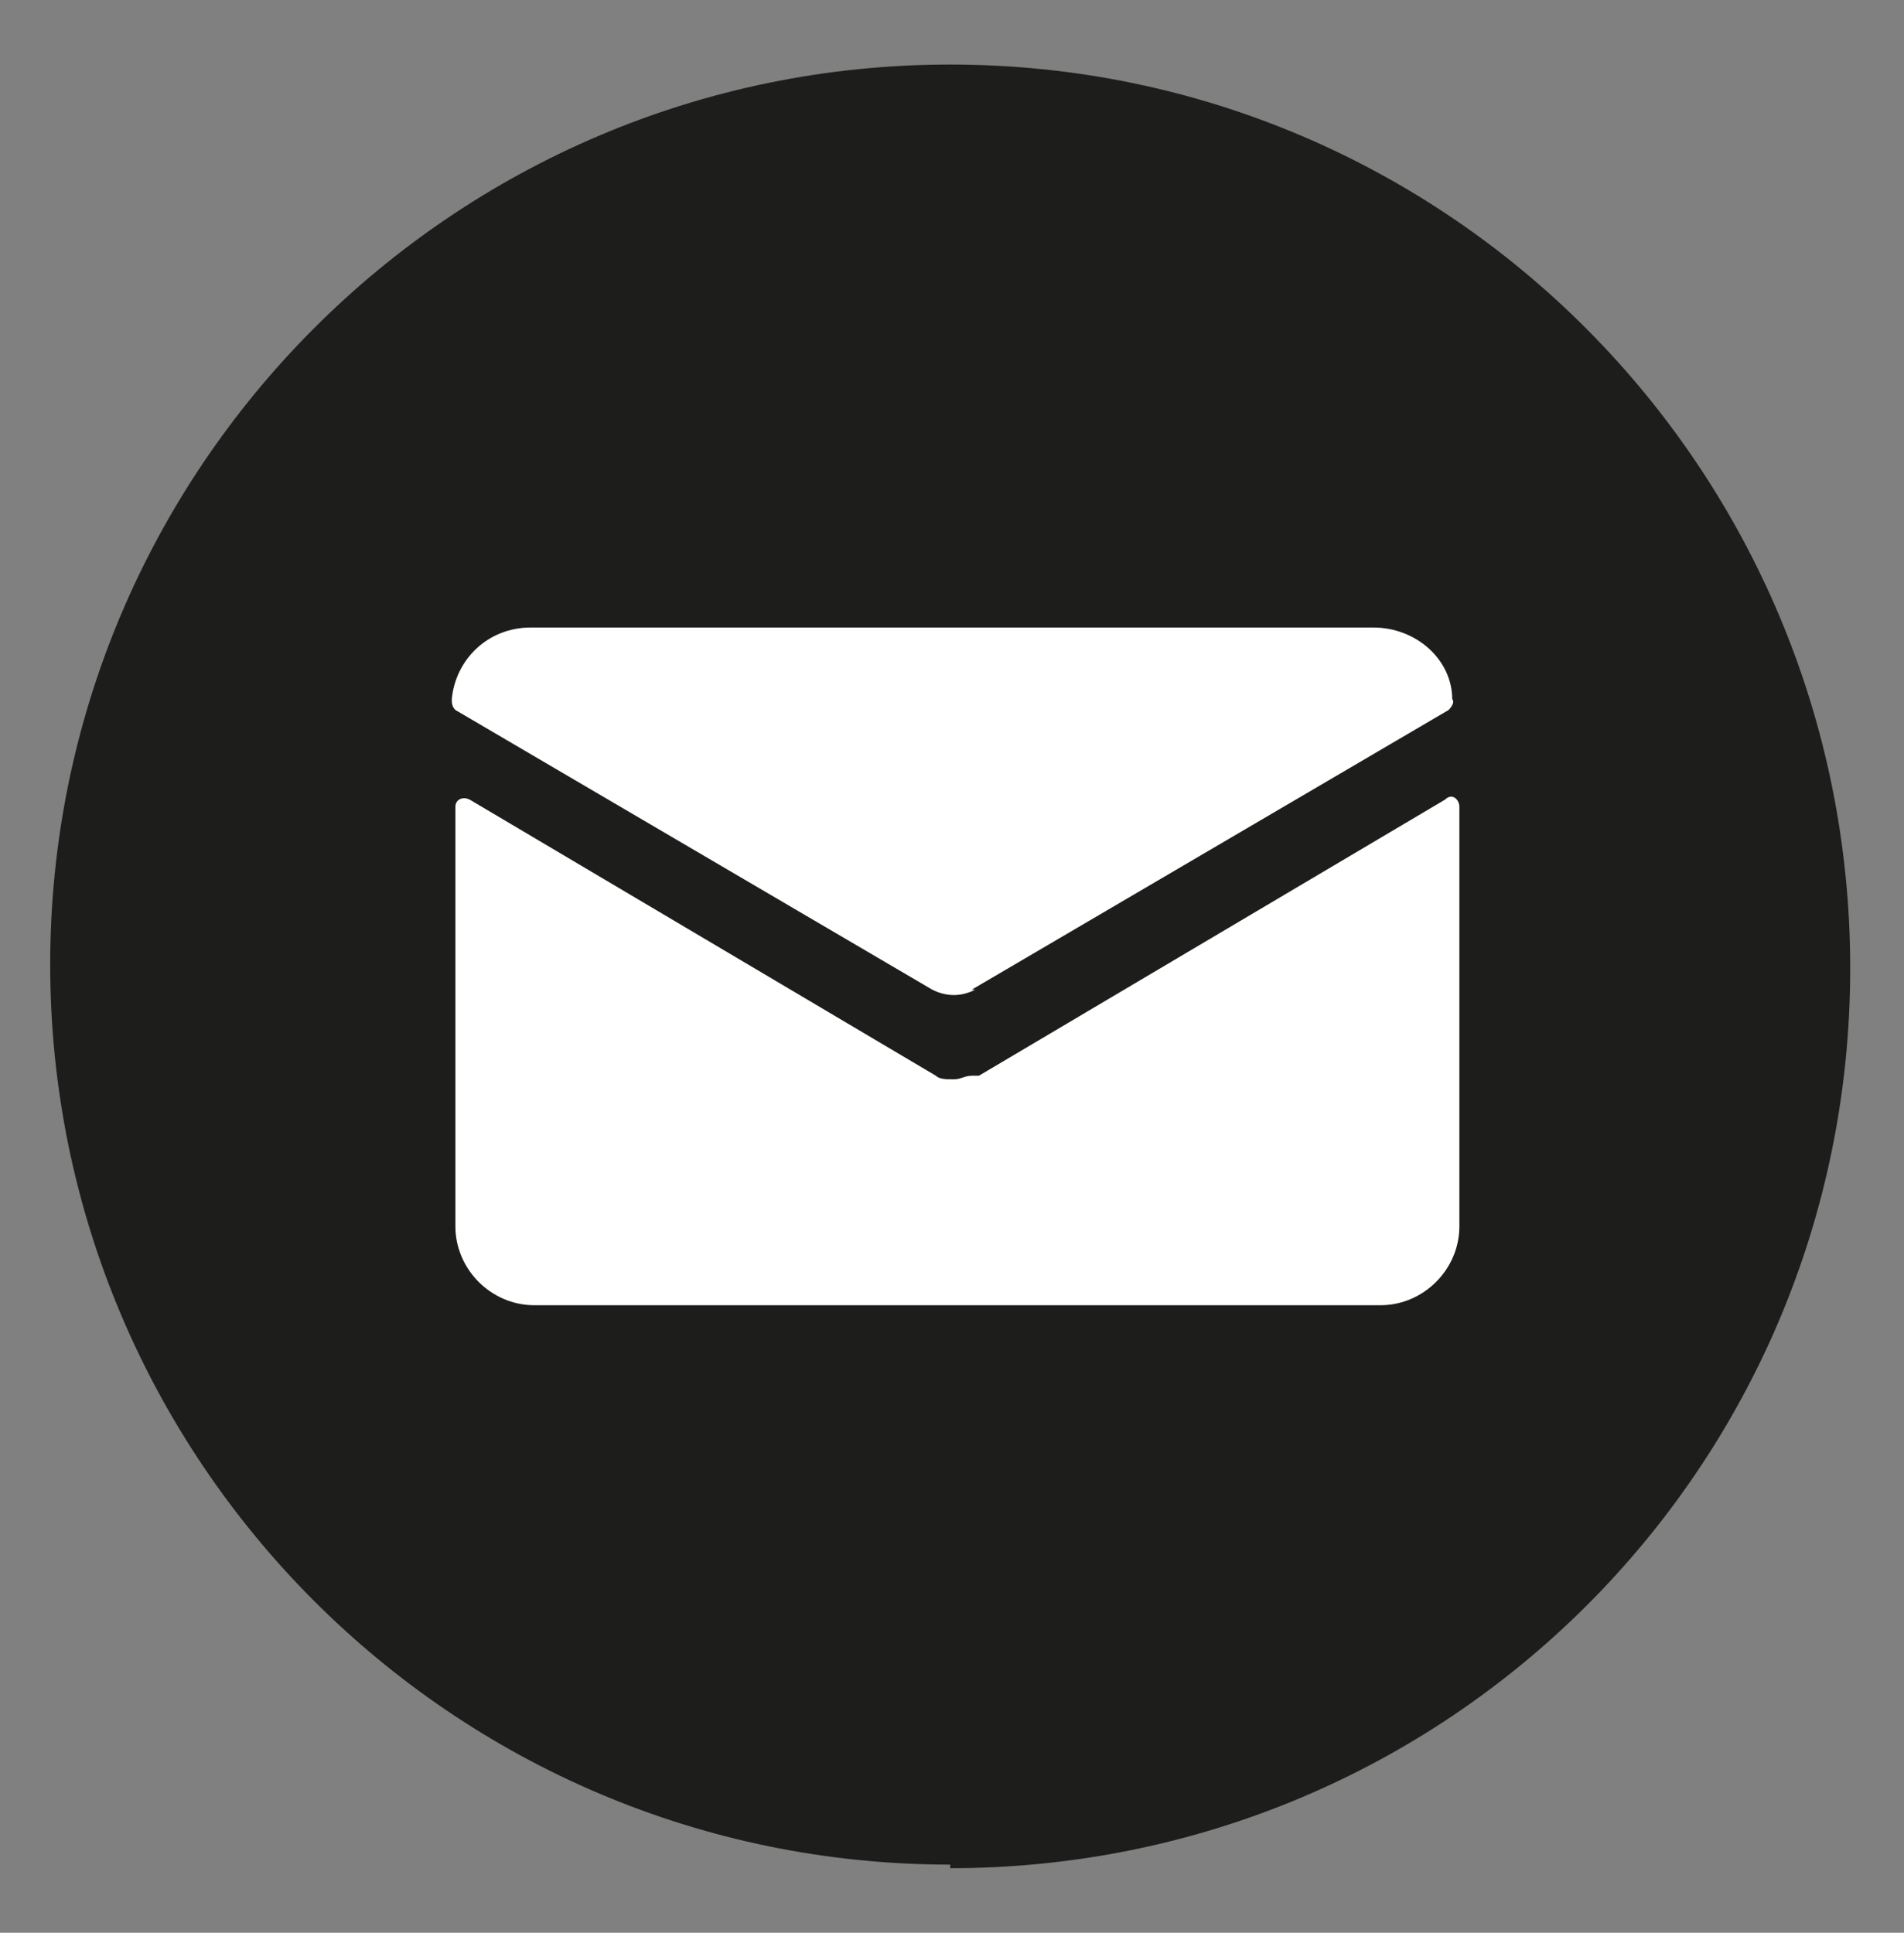
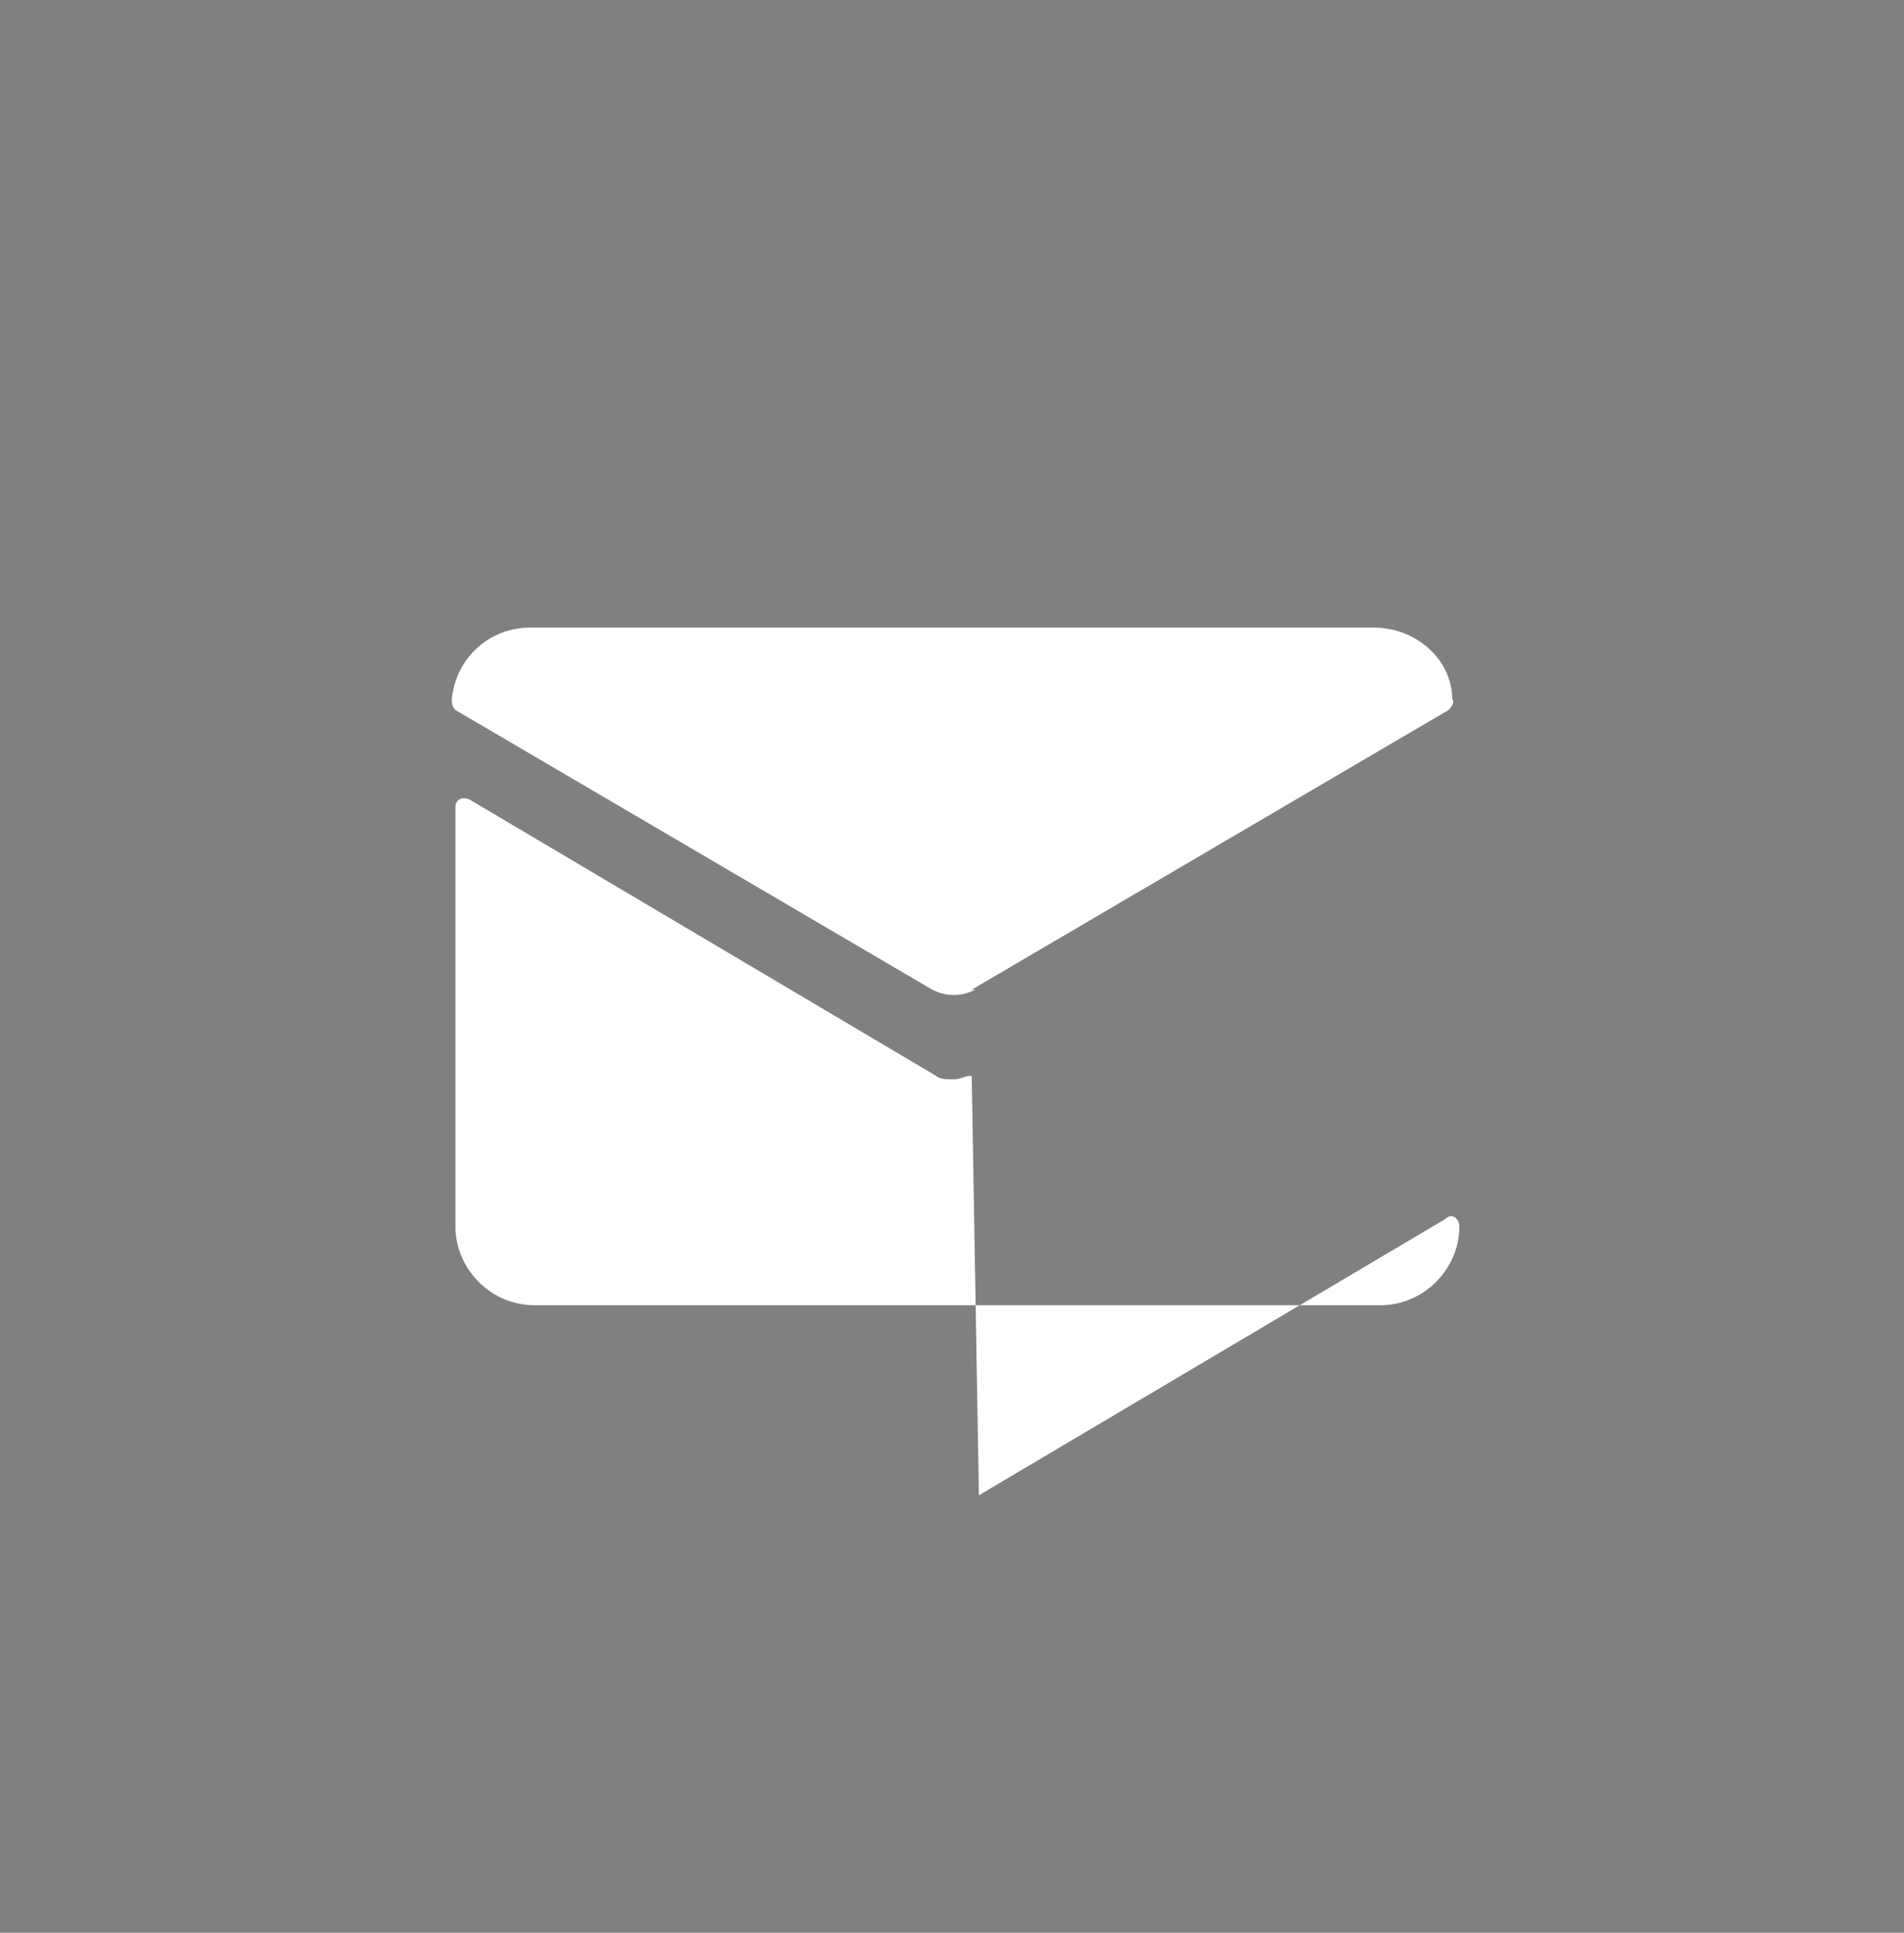
<svg xmlns="http://www.w3.org/2000/svg" version="1.1" viewBox="0 0 53.1 53.9">
  <rect x="0" y="0" width="53.1" height="53.9" fill="#808080" stroke="none" />
  <defs>
    <style> .cls-1 { fill: #fff; } .cls-2 { fill: #1d1d1b; } </style>
  </defs>
  <g>
    <g id="Ebene_1">
      <g>
-         <path class="cls-2" d="M26.5,52.1c13.9,0,25.1-11.2,25.1-25.1S40.4,1.8,26.5,1.8,1.4,13.1,1.4,26.9s11.2,25.1,25.1,25.1" />
        <g id="_x36_">
-           <path class="cls-1" d="M27.1,30c-.2,0-.3.1-.5.1s-.4,0-.5-.1l-13-7.7c-.2-.1-.4,0-.4.2v11.7c0,1.2,1,2.2,2.2,2.2h23.6c1.2,0,2.2-1,2.2-2.2v-11.7c0-.2-.2-.4-.4-.2l-13,7.7Z" />
+           <path class="cls-1" d="M27.1,30c-.2,0-.3.1-.5.1s-.4,0-.5-.1l-13-7.7c-.2-.1-.4,0-.4.2v11.7c0,1.2,1,2.2,2.2,2.2h23.6c1.2,0,2.2-1,2.2-2.2c0-.2-.2-.4-.4-.2l-13,7.7Z" />
          <path class="cls-1" d="M27.1,27.6l13.3-7.8c0,0,.2-.2.1-.3,0-1.1-1-2-2.2-2H14.8c-1.2,0-2.1.9-2.2,2,0,.1,0,.2.1.3l13.3,7.8c.4.2.8.2,1.2,0Z" />
        </g>
      </g>
    </g>
  </g>
</svg>